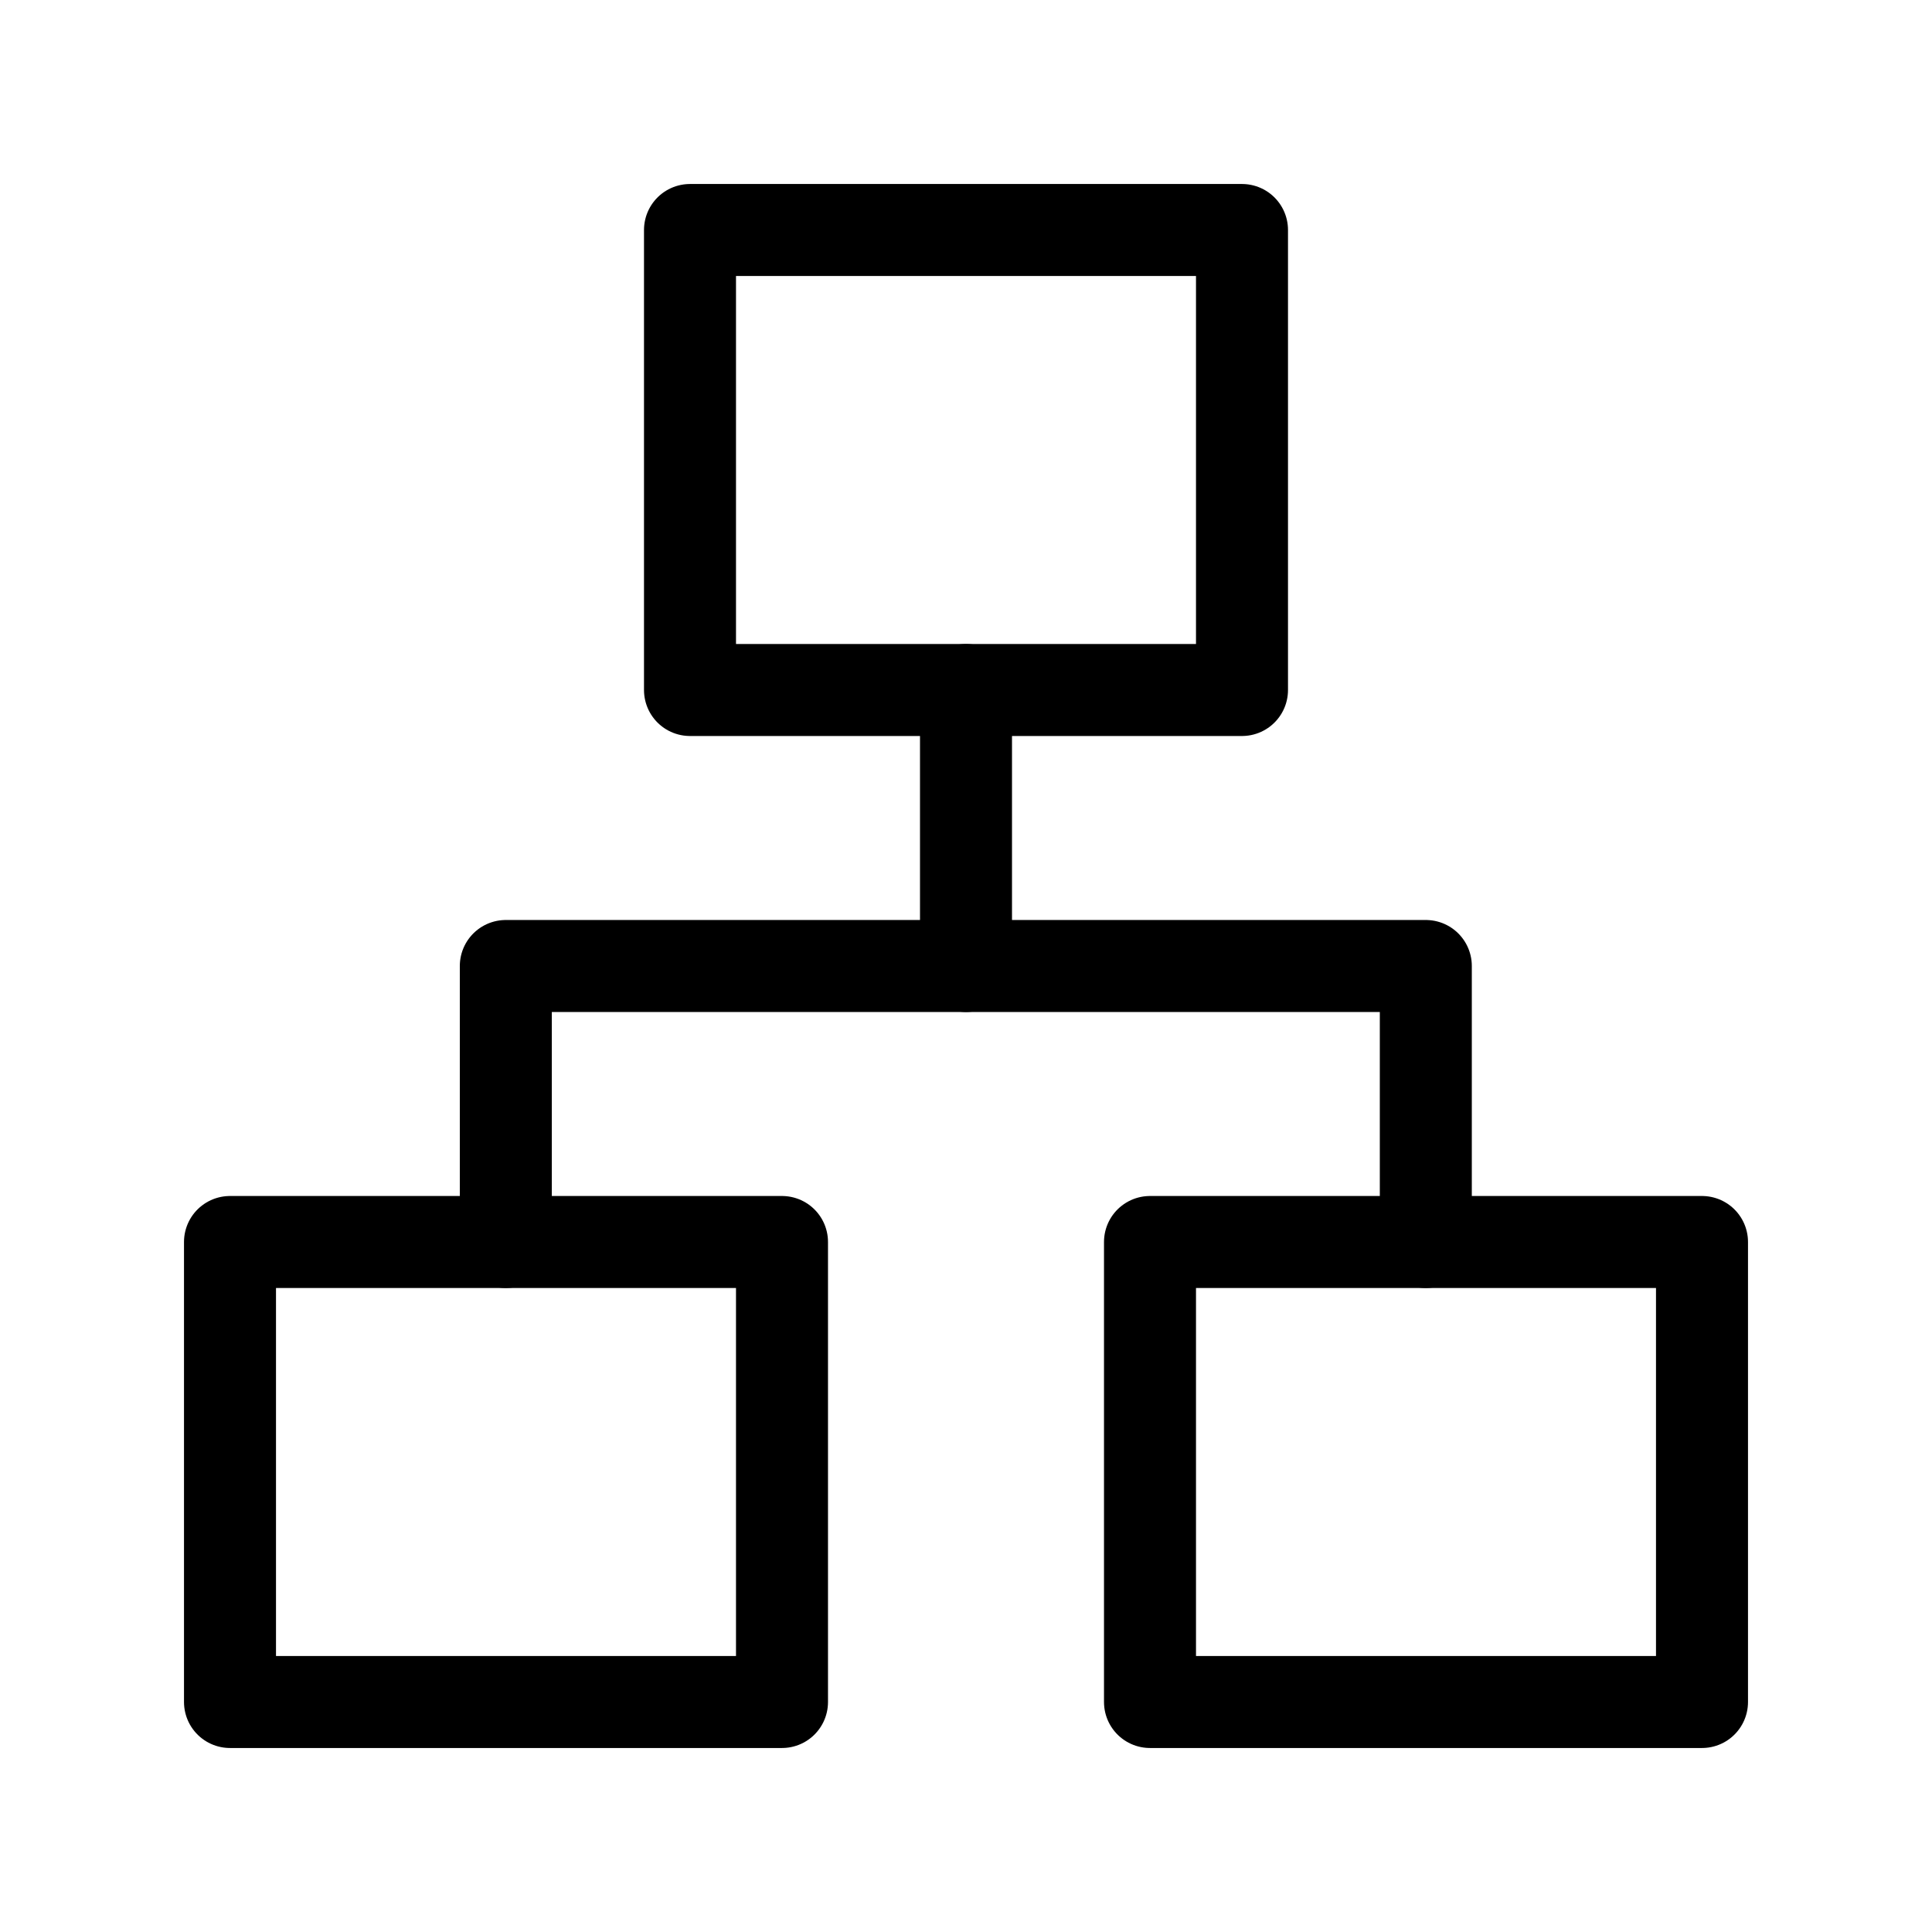
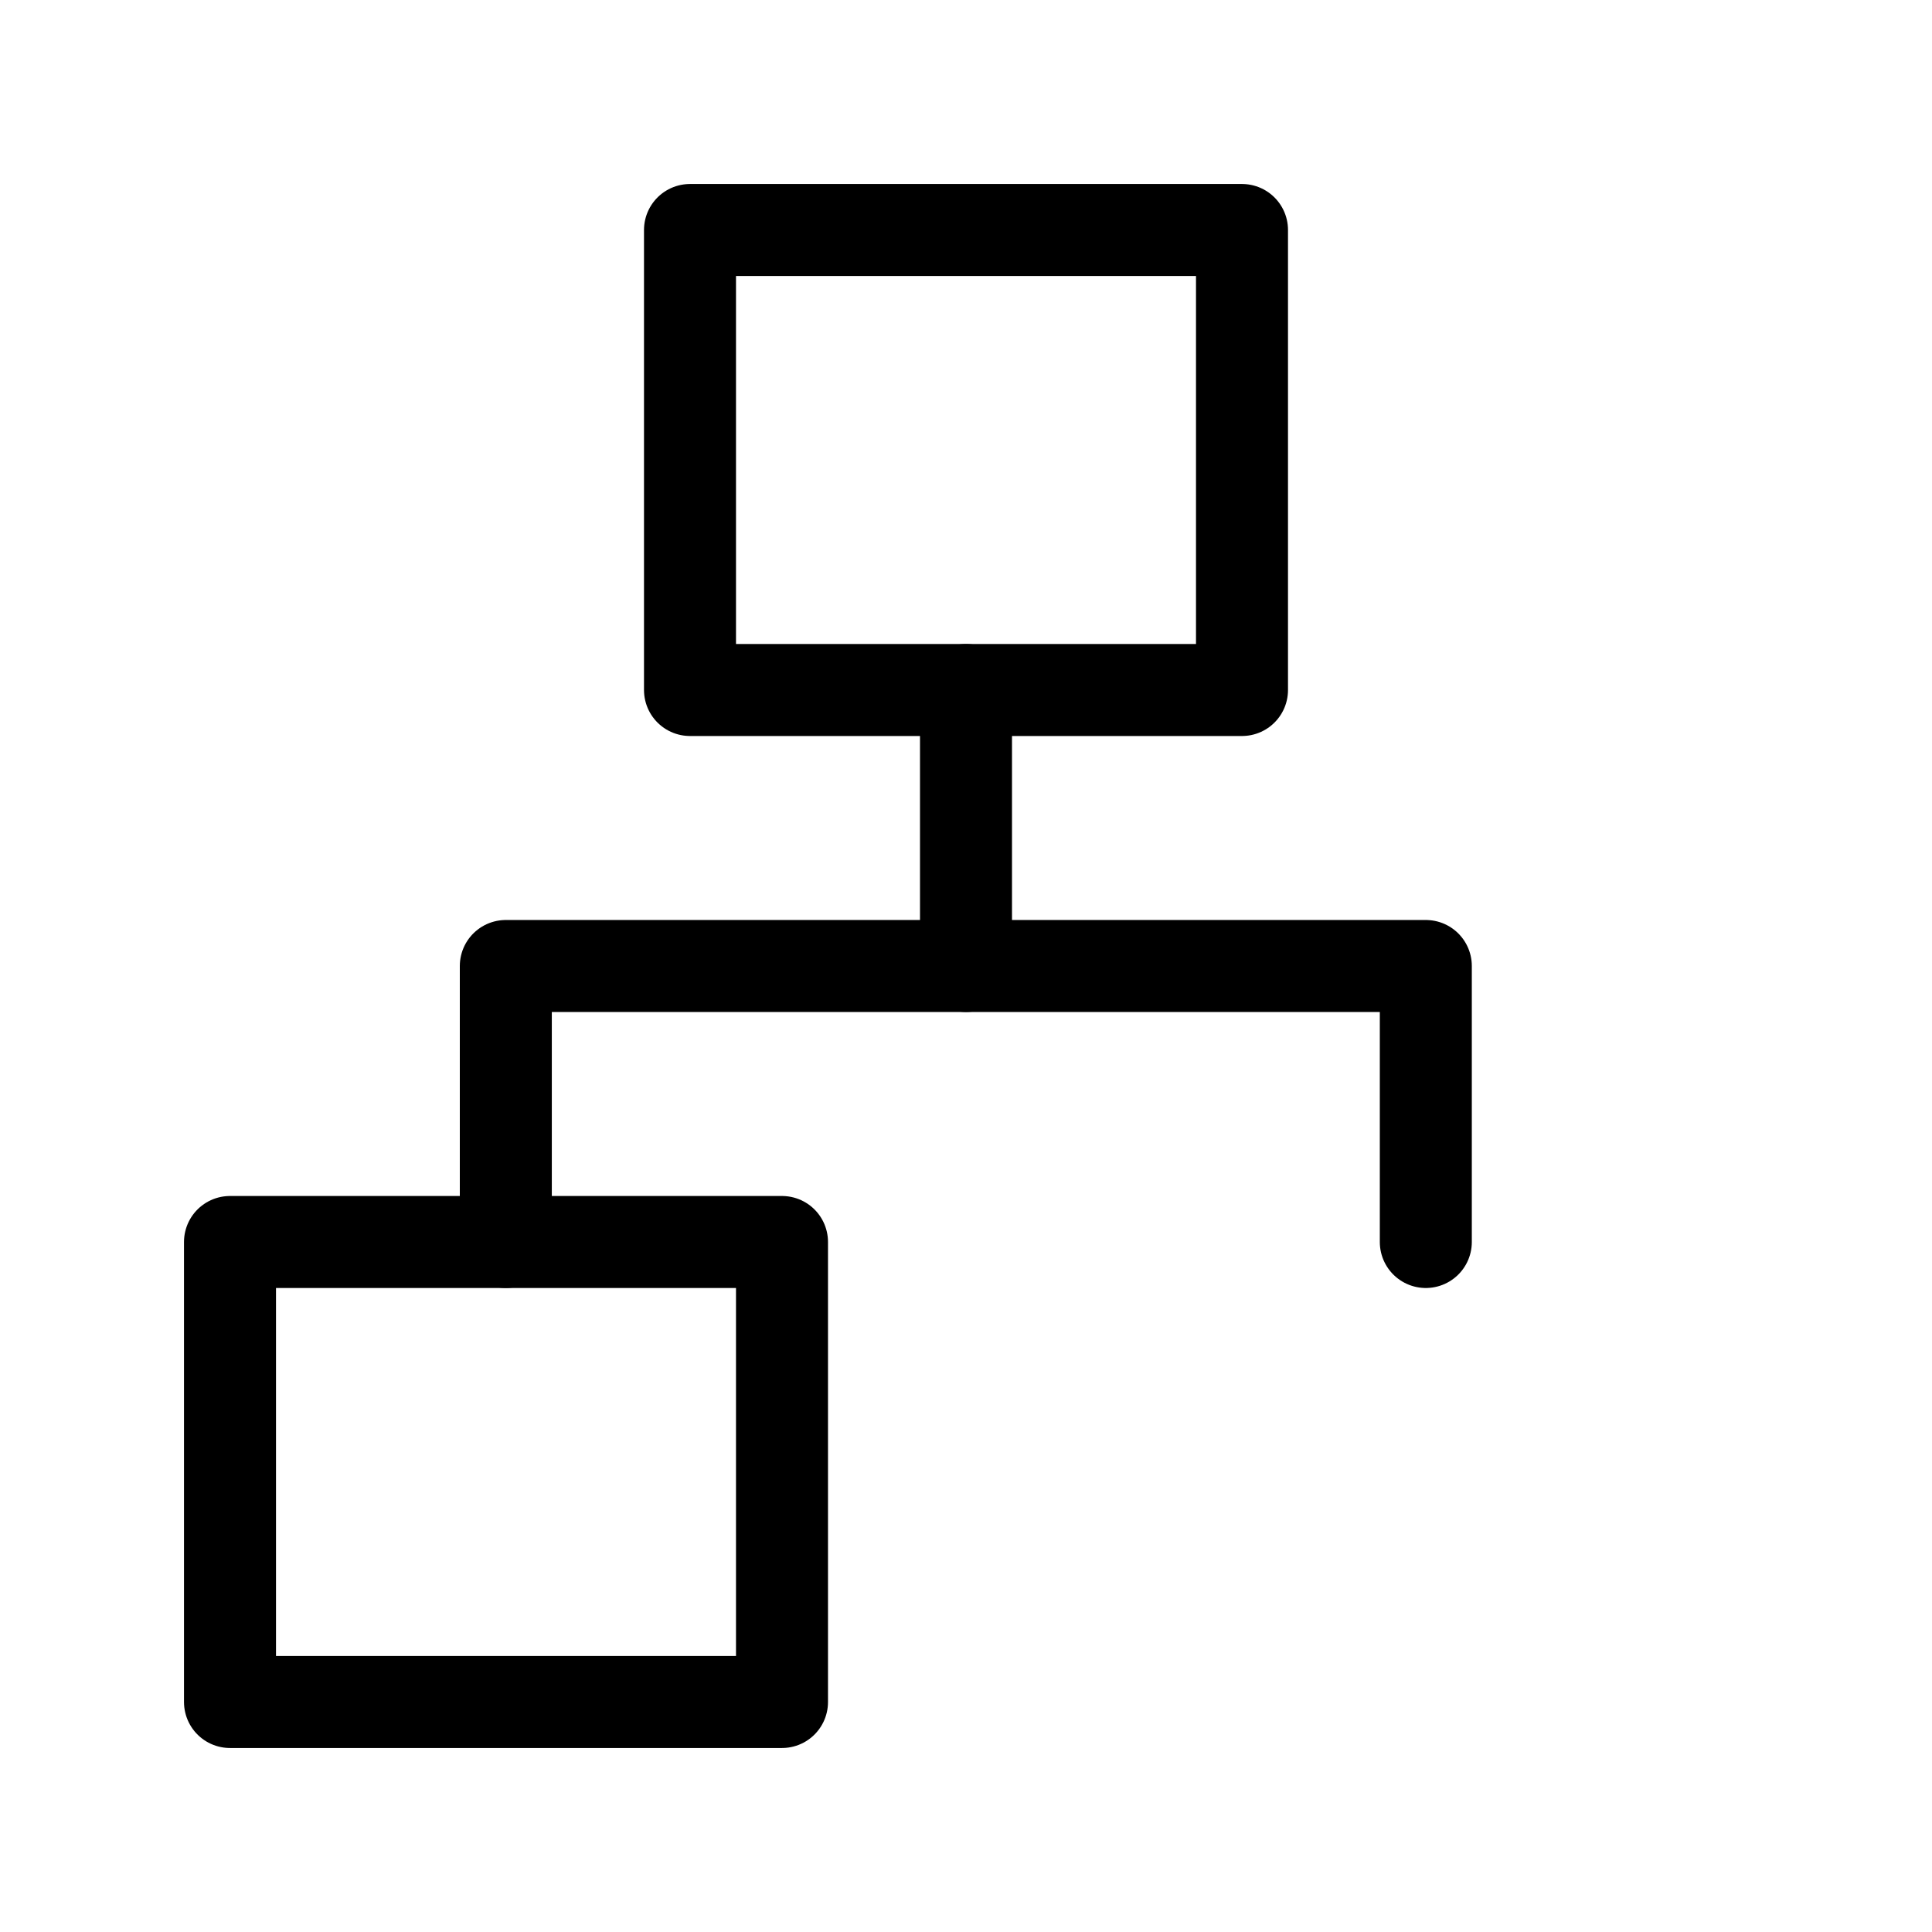
<svg xmlns="http://www.w3.org/2000/svg" width="800px" height="800px" viewBox="0 0 21 21">
  <g fill="none" fill-rule="evenodd" stroke="#000000" stroke-linecap="round" stroke-linejoin="round" transform="translate(2 2)">
    <path d="m5.5.5h6v5h-6z" />
-     <path d="m10.5 11.5h6v5h-6z" />
    <path d="m.5 11.5h6v5h-6z" />
    <path d="m3.498 11.5v-3h10v3" />
    <path d="m8.5 8.5v-3" />
  </g>
</svg>